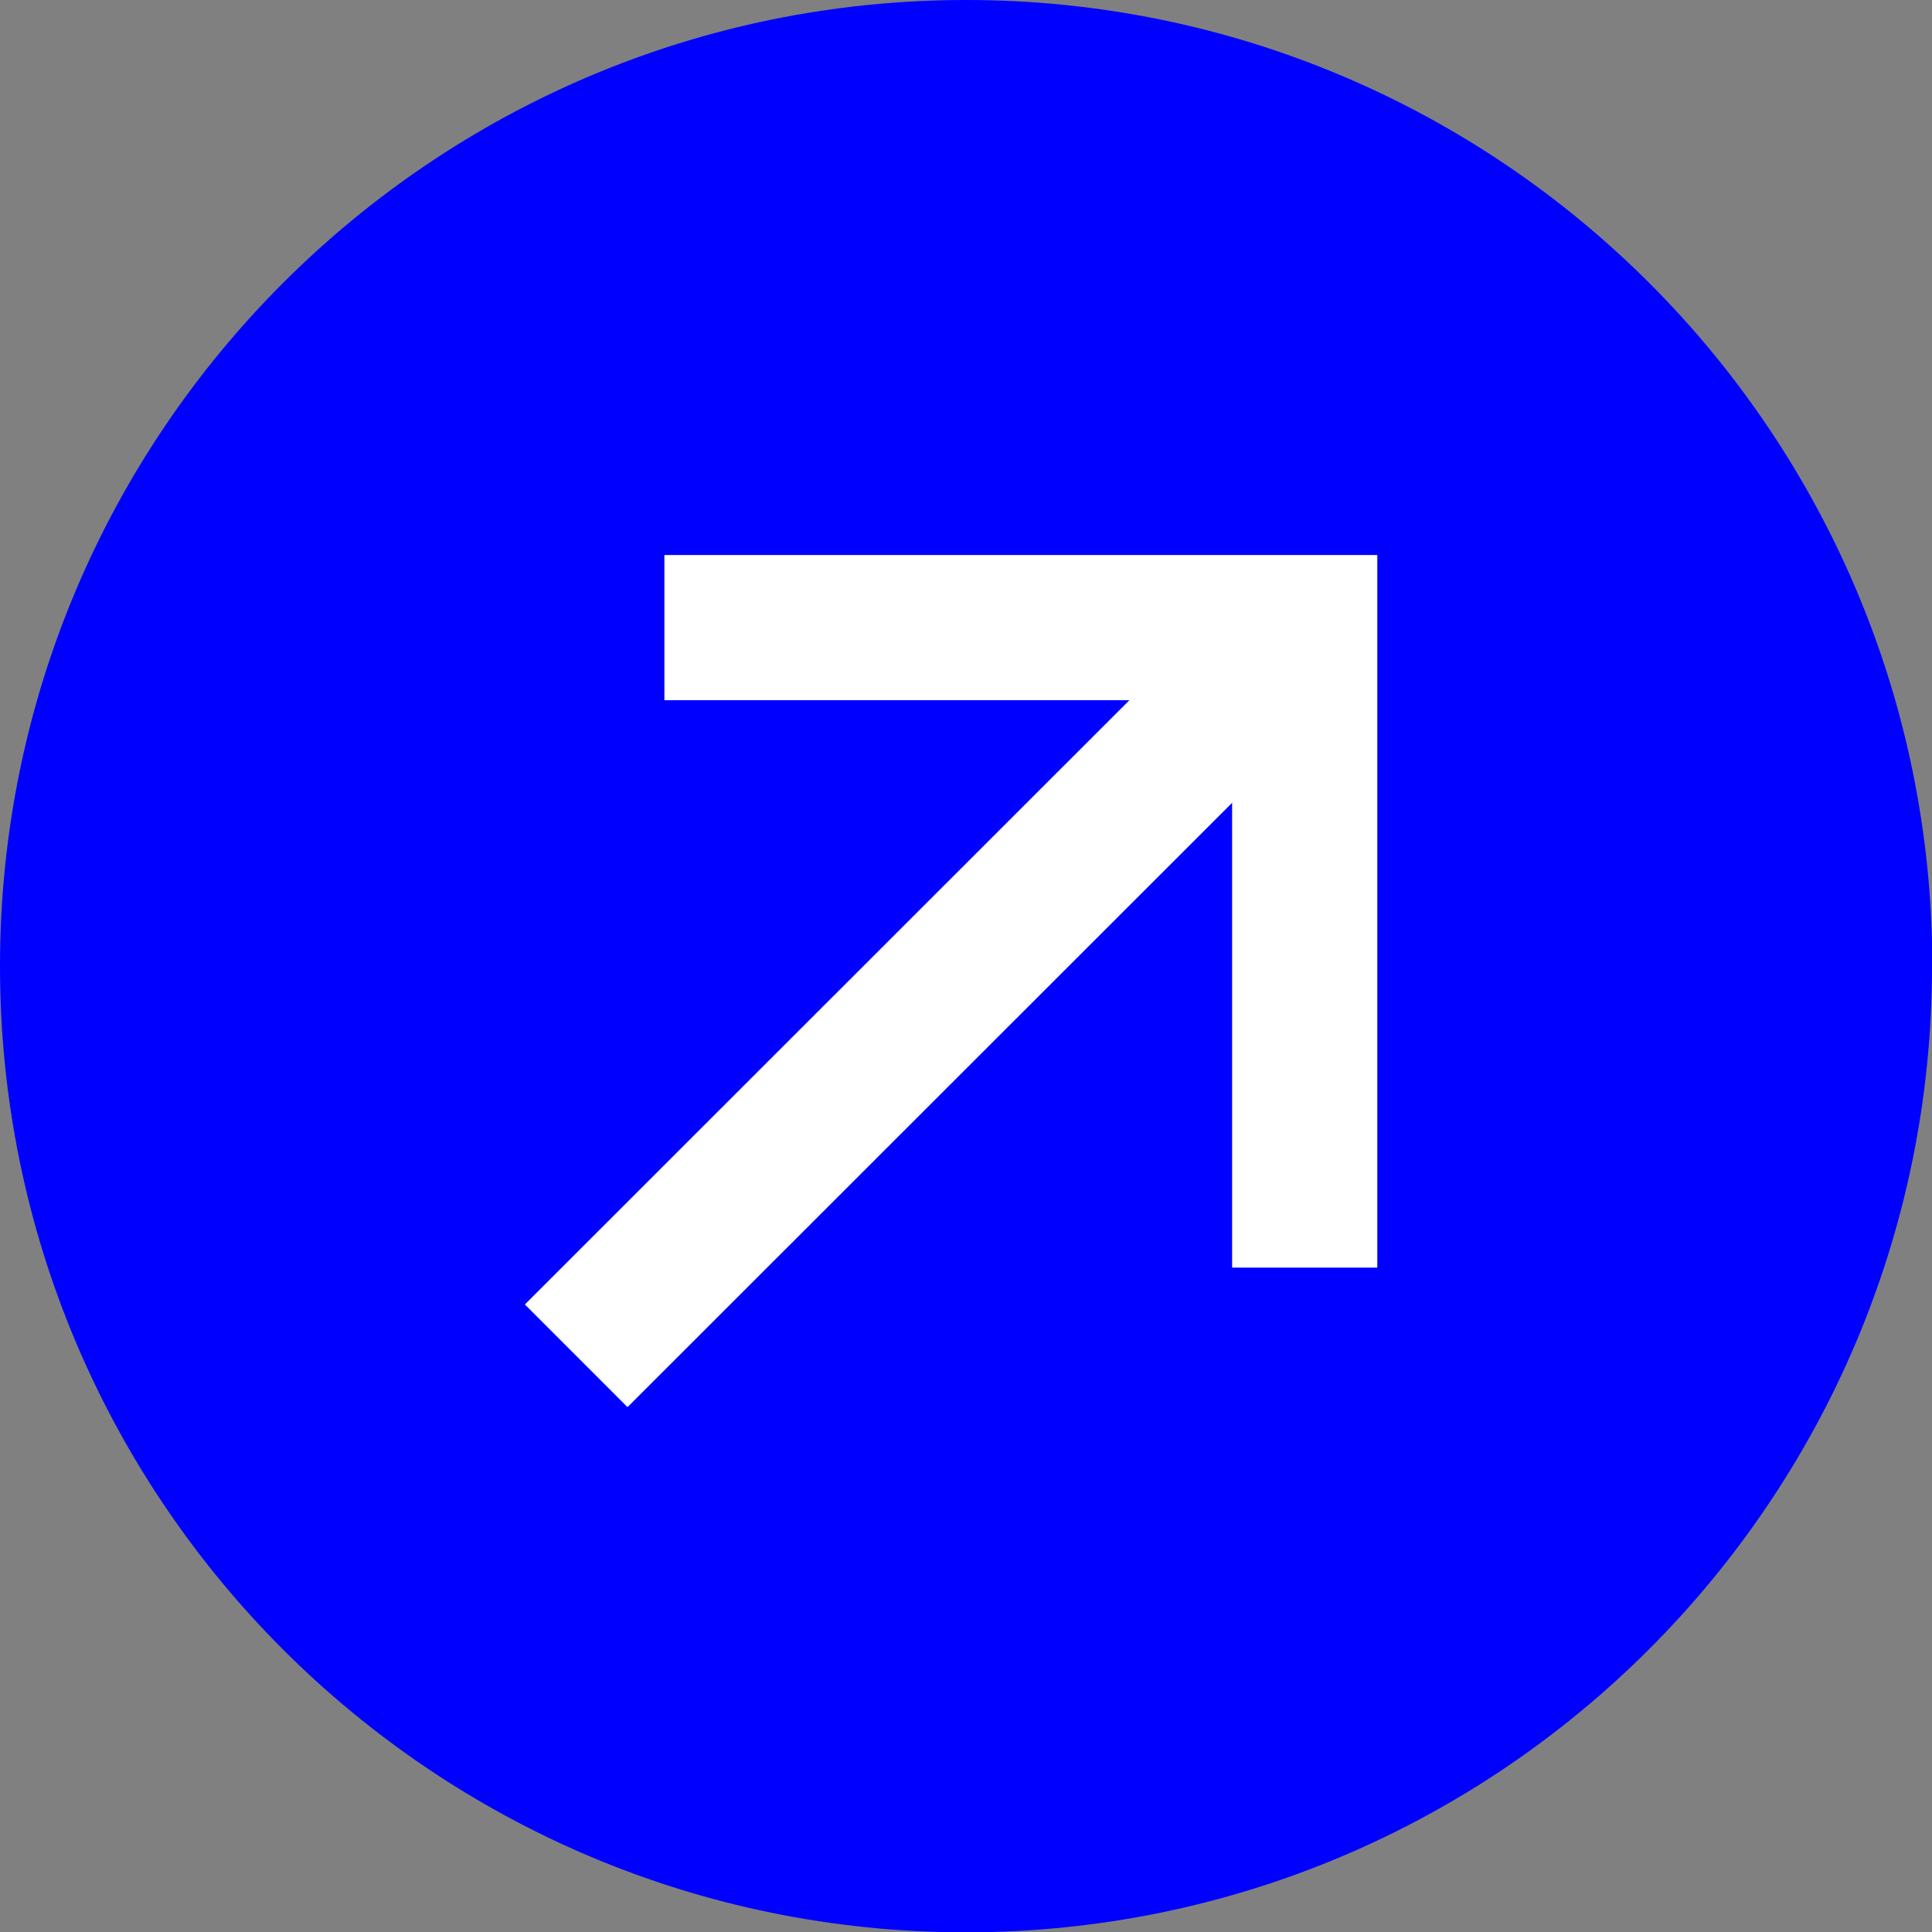
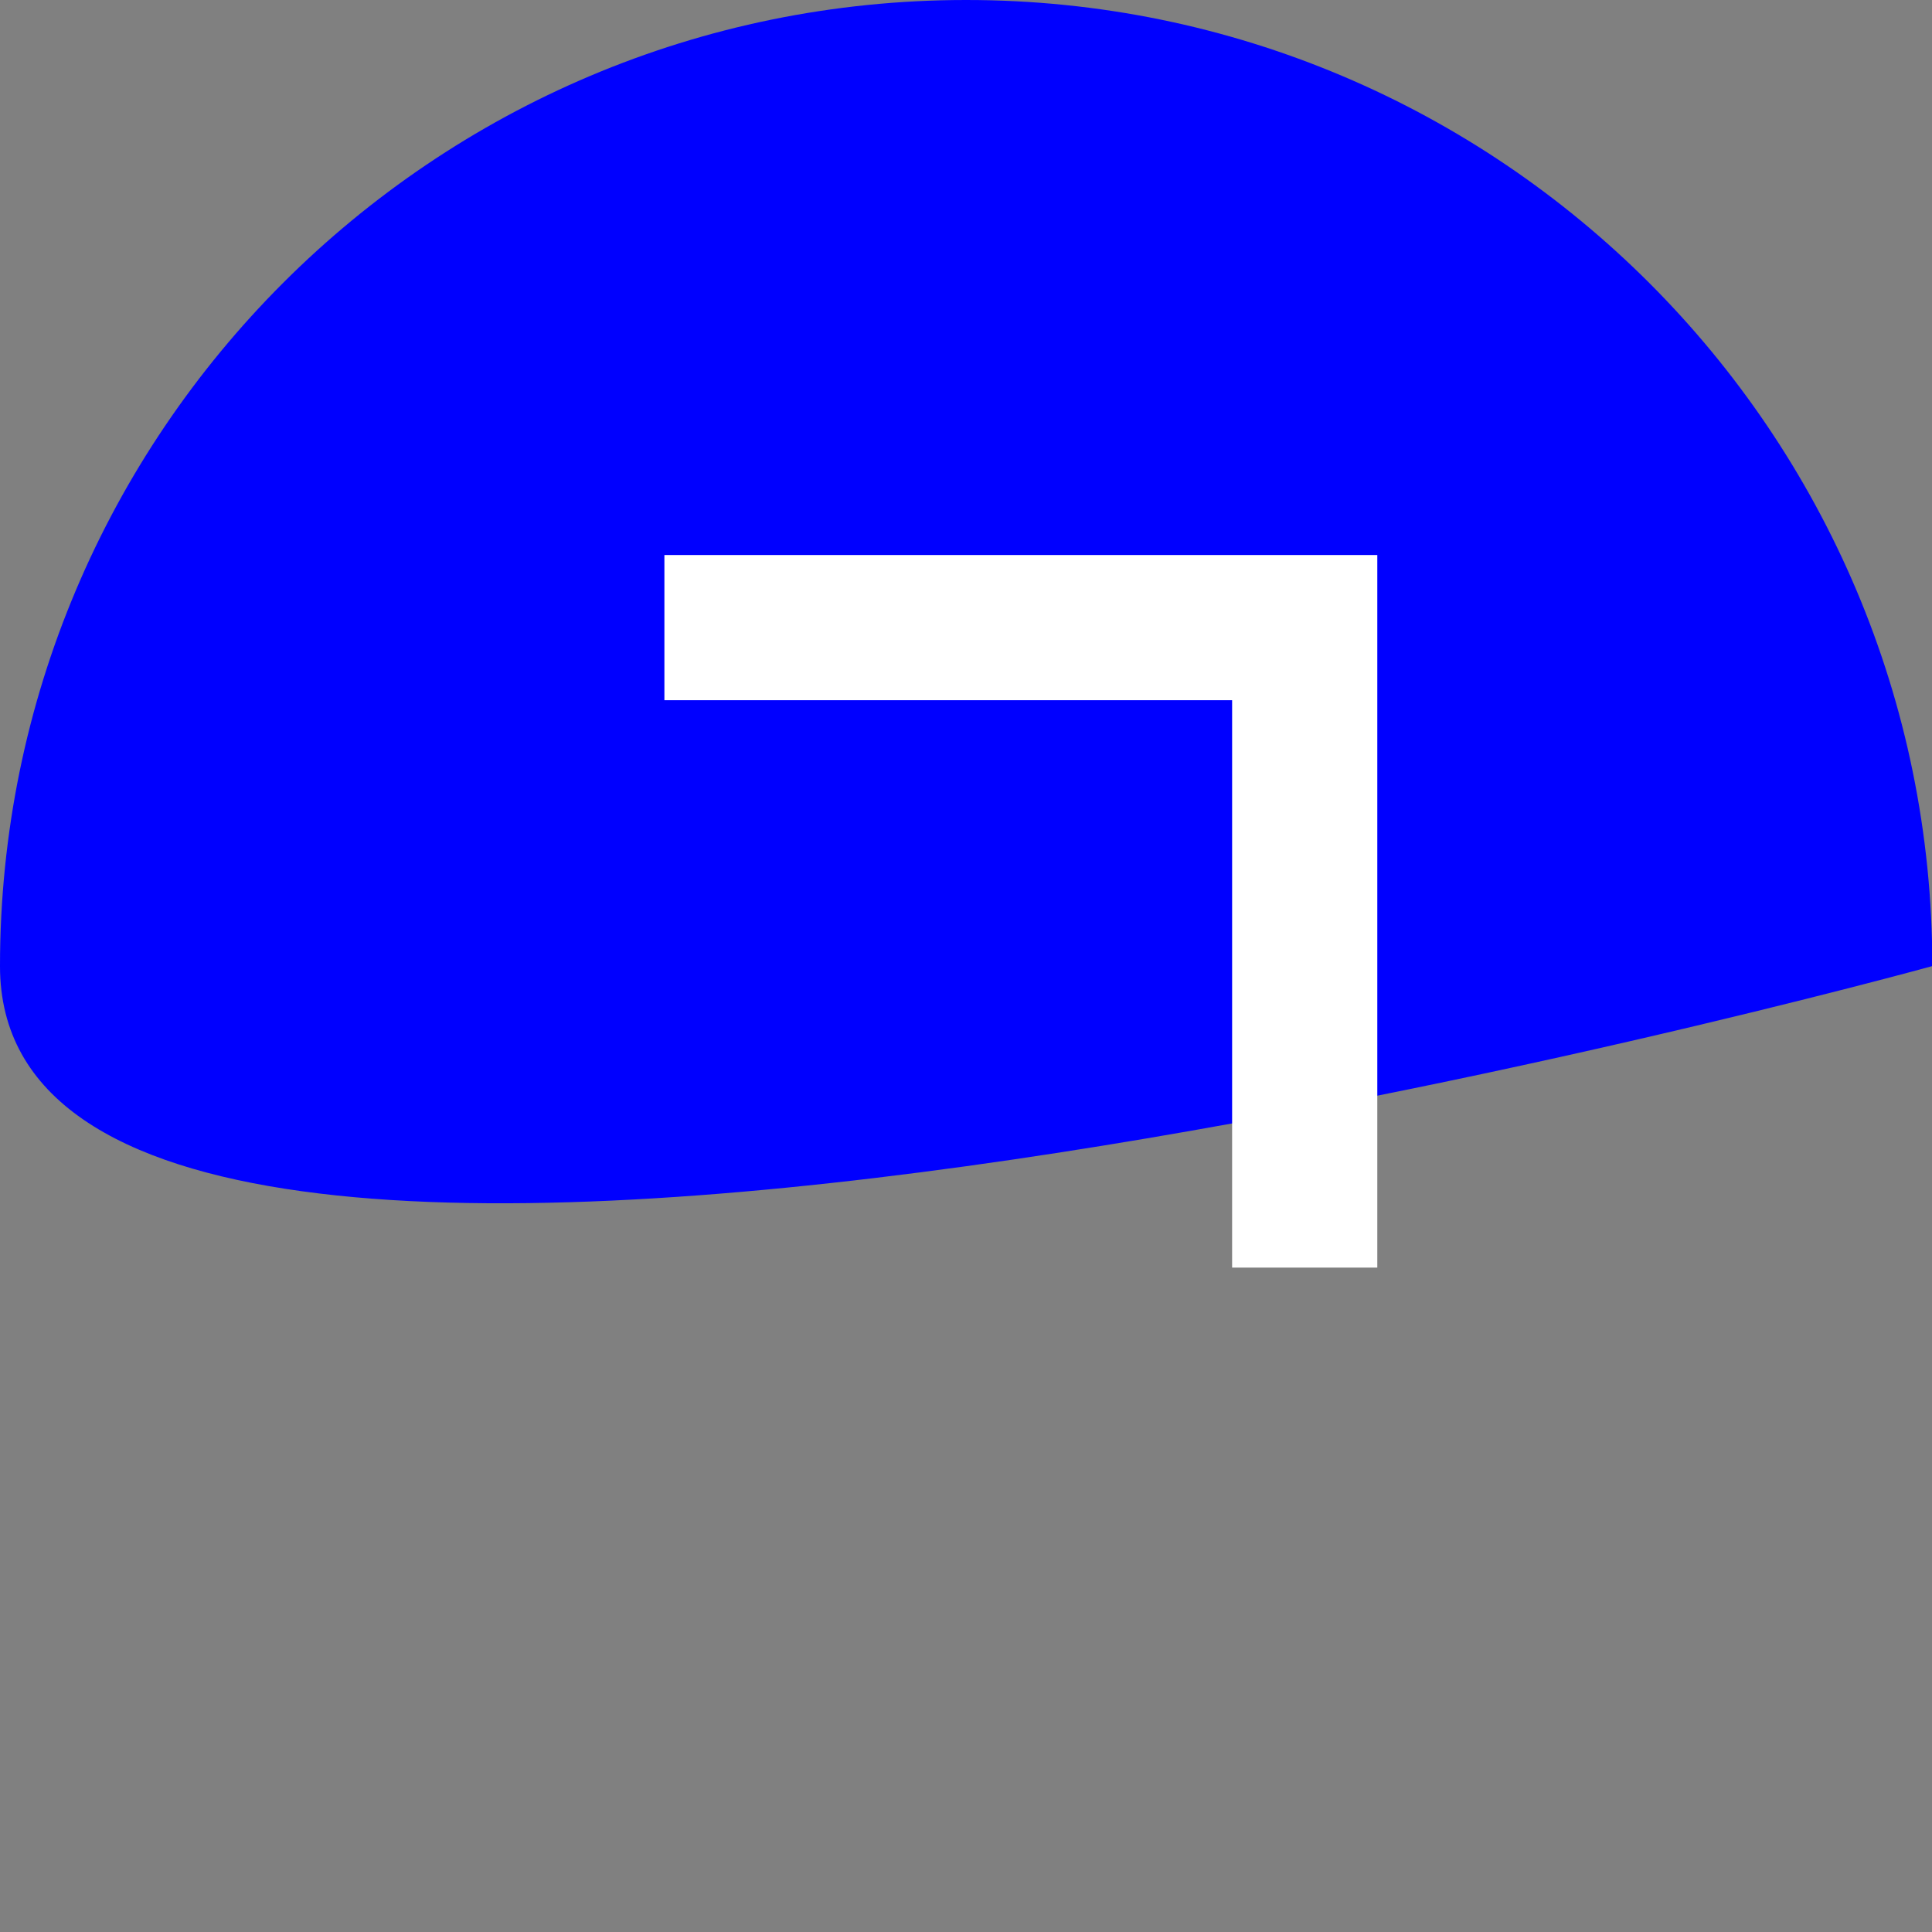
<svg xmlns="http://www.w3.org/2000/svg" id="Layer_2" data-name="Layer 2" viewBox="0 0 59.35 59.35">
  <rect x="0" y="0" width="59.35" height="59.35" fill="#808080" stroke="none" />
  <defs>
    <style>
      .cls-1 {
        fill: none;
        stroke: #fff;
        stroke-miterlimit: 10;
        stroke-width: 4.46px;
      }

      .cls-2 {
        fill: blue;
        stroke-width: 0px;
      }
    </style>
  </defs>
  <g id="Layer_1-2" data-name="Layer 1">
-     <path class="cls-2" d="m59.35,29.68c0,16.39-13.29,29.68-29.68,29.68S0,46.07,0,29.68,13.29,0,29.68,0s29.68,13.29,29.68,29.68" />
+     <path class="cls-2" d="m59.35,29.68S0,46.07,0,29.68,13.29,0,29.68,0s29.68,13.29,29.68,29.68" />
    <polyline class="cls-1" points="20.41 19.28 40.08 19.28 40.08 38.94" />
-     <line class="cls-1" x1="40.08" y1="19.28" x2="17.7" y2="41.65" />
  </g>
</svg>